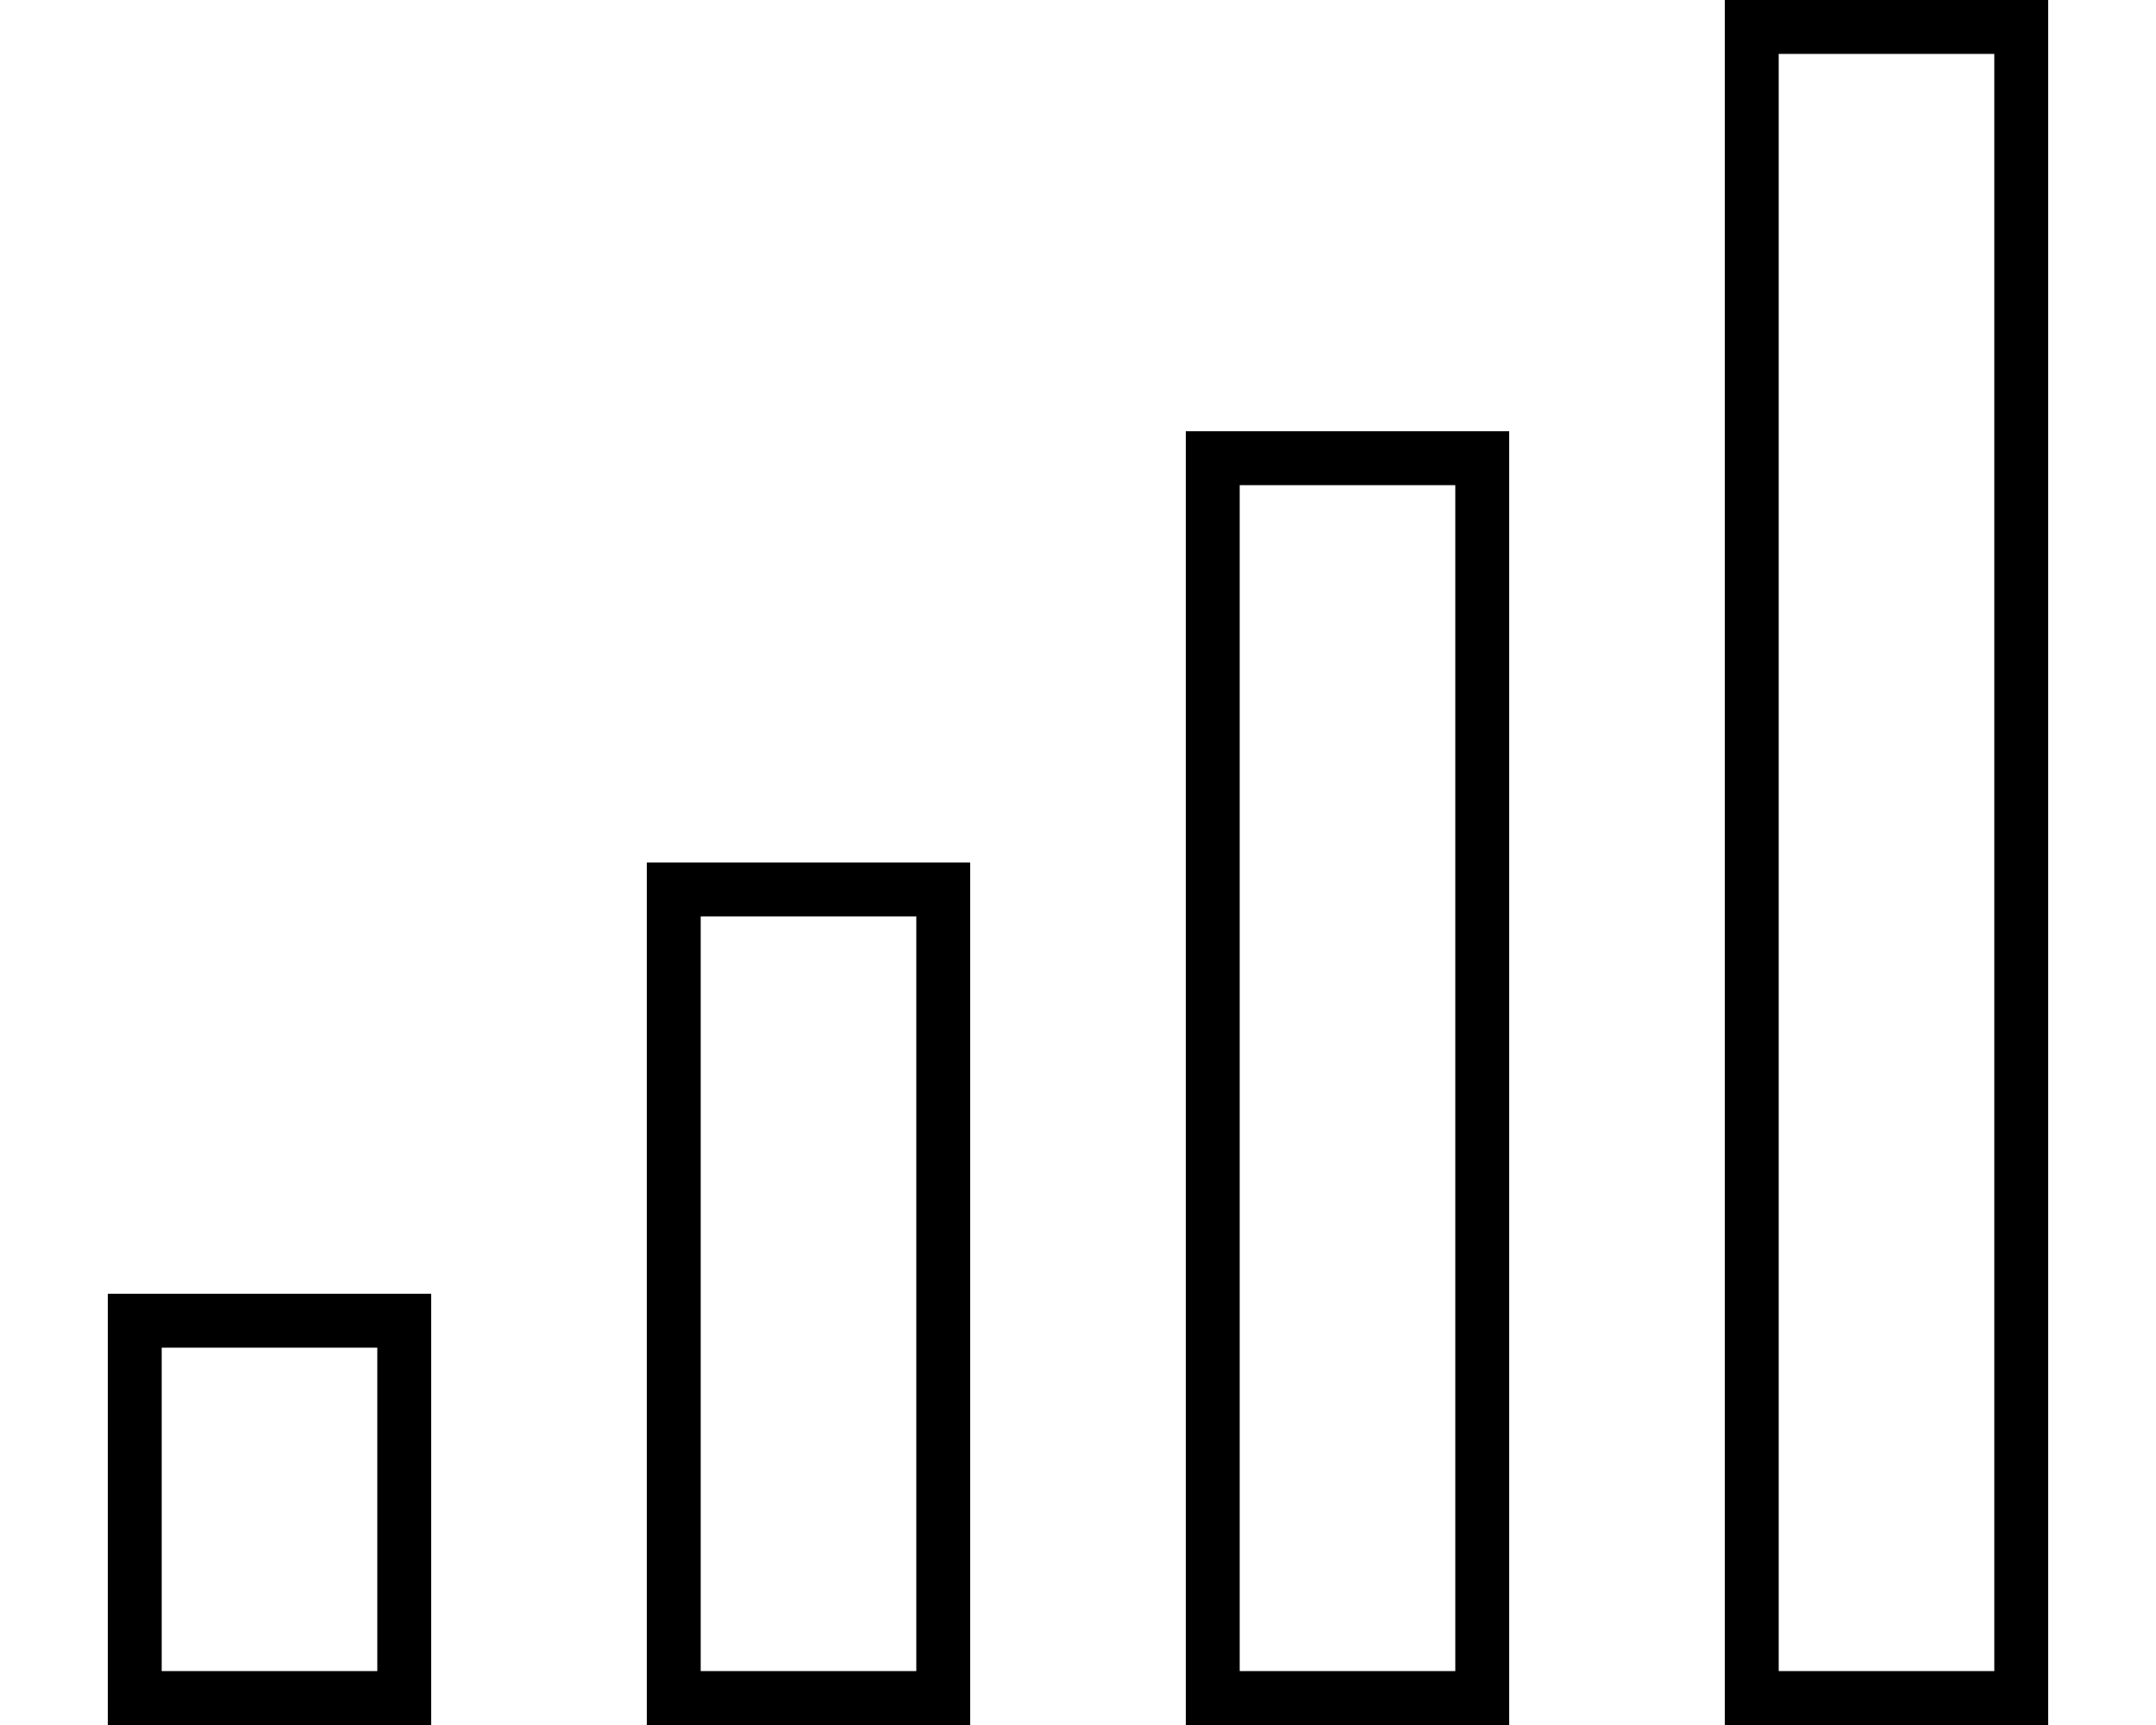
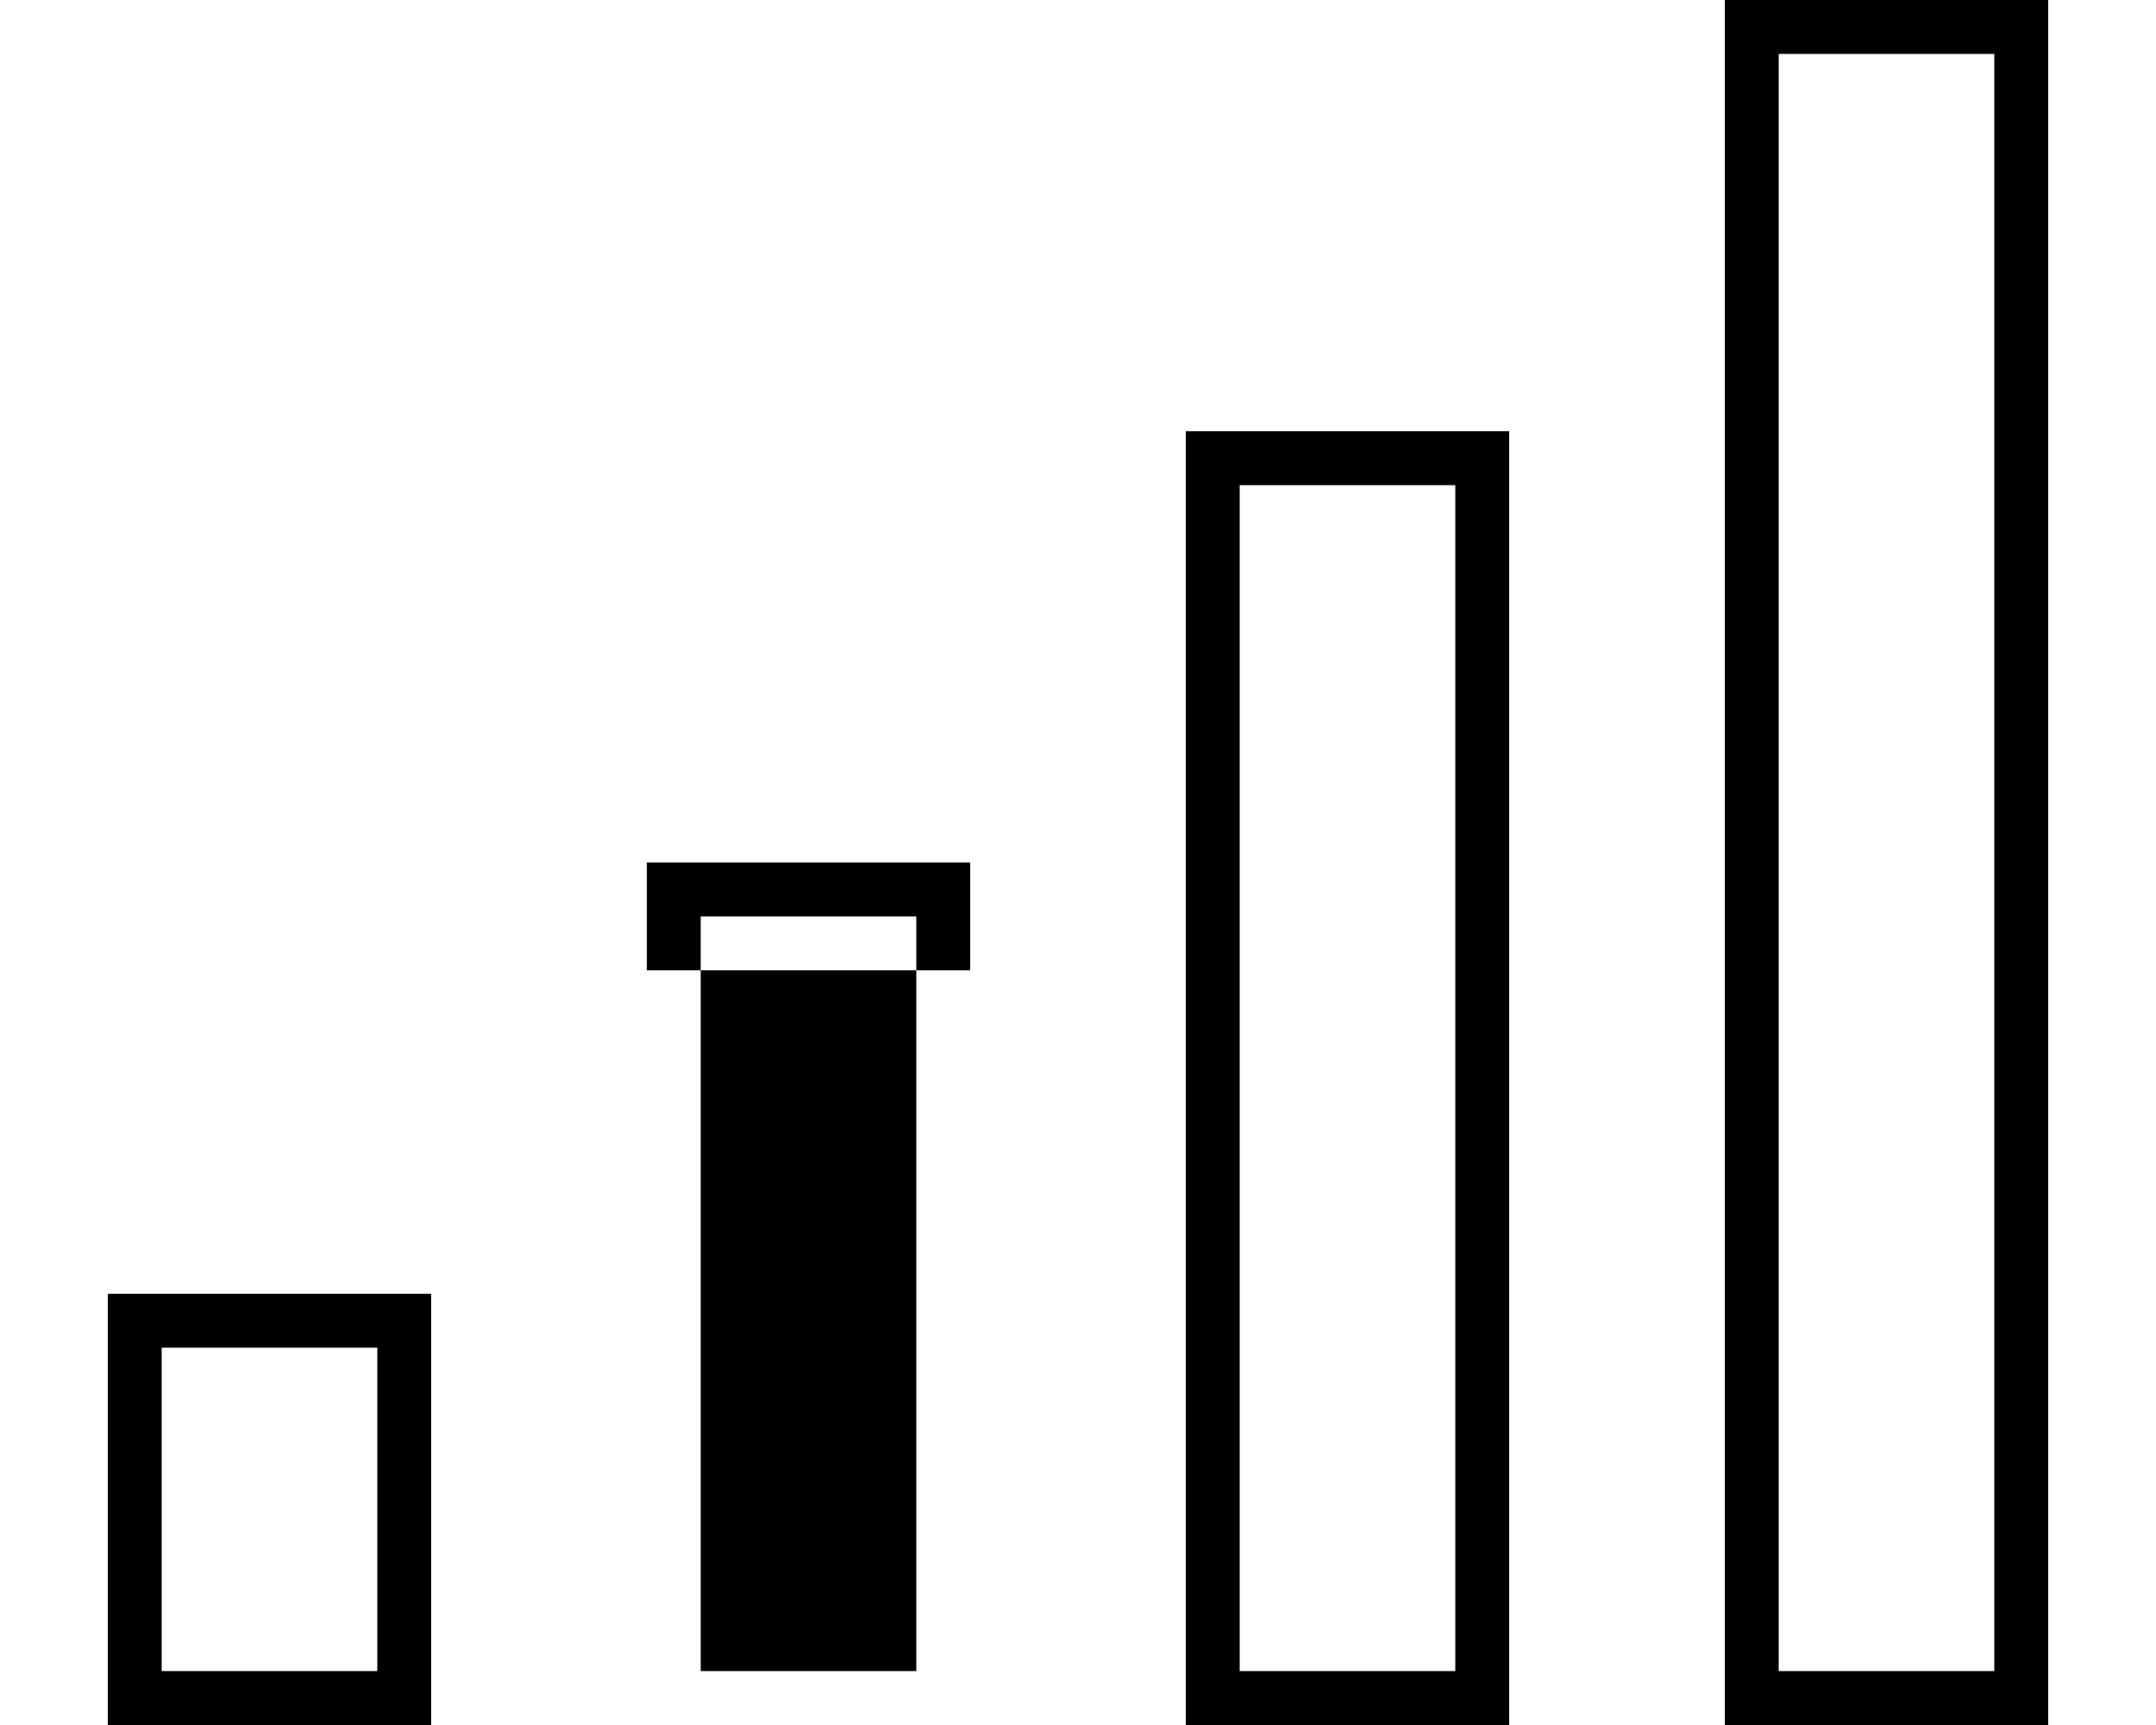
<svg xmlns="http://www.w3.org/2000/svg" viewBox="0 0 640 512">
-   <path d="M528 16V496h64V16H528zM512 0h16 64 16V16 496v16H592 528 512V496 16 0zM432 144H368V496h64V144zm-64-16h64 16v16V496v16H432 368 352V496 144 128h16zM208 272V496h64V272H208zm-16-16h16 64 16v16V496v16H272 208 192V496 272 256zM48 400v96h64V400H48zM32 384H48h64 16v16 96 16H112 48 32V496 400 384z" />
+   <path d="M528 16V496h64V16H528zM512 0h16 64 16V16 496v16H592 528 512V496 16 0zM432 144H368V496h64V144zm-64-16h64 16v16V496v16H432 368 352V496 144 128h16zM208 272V496h64V272H208zm-16-16h16 64 16v16v16H272 208 192V496 272 256zM48 400v96h64V400H48zM32 384H48h64 16v16 96 16H112 48 32V496 400 384z" />
</svg>